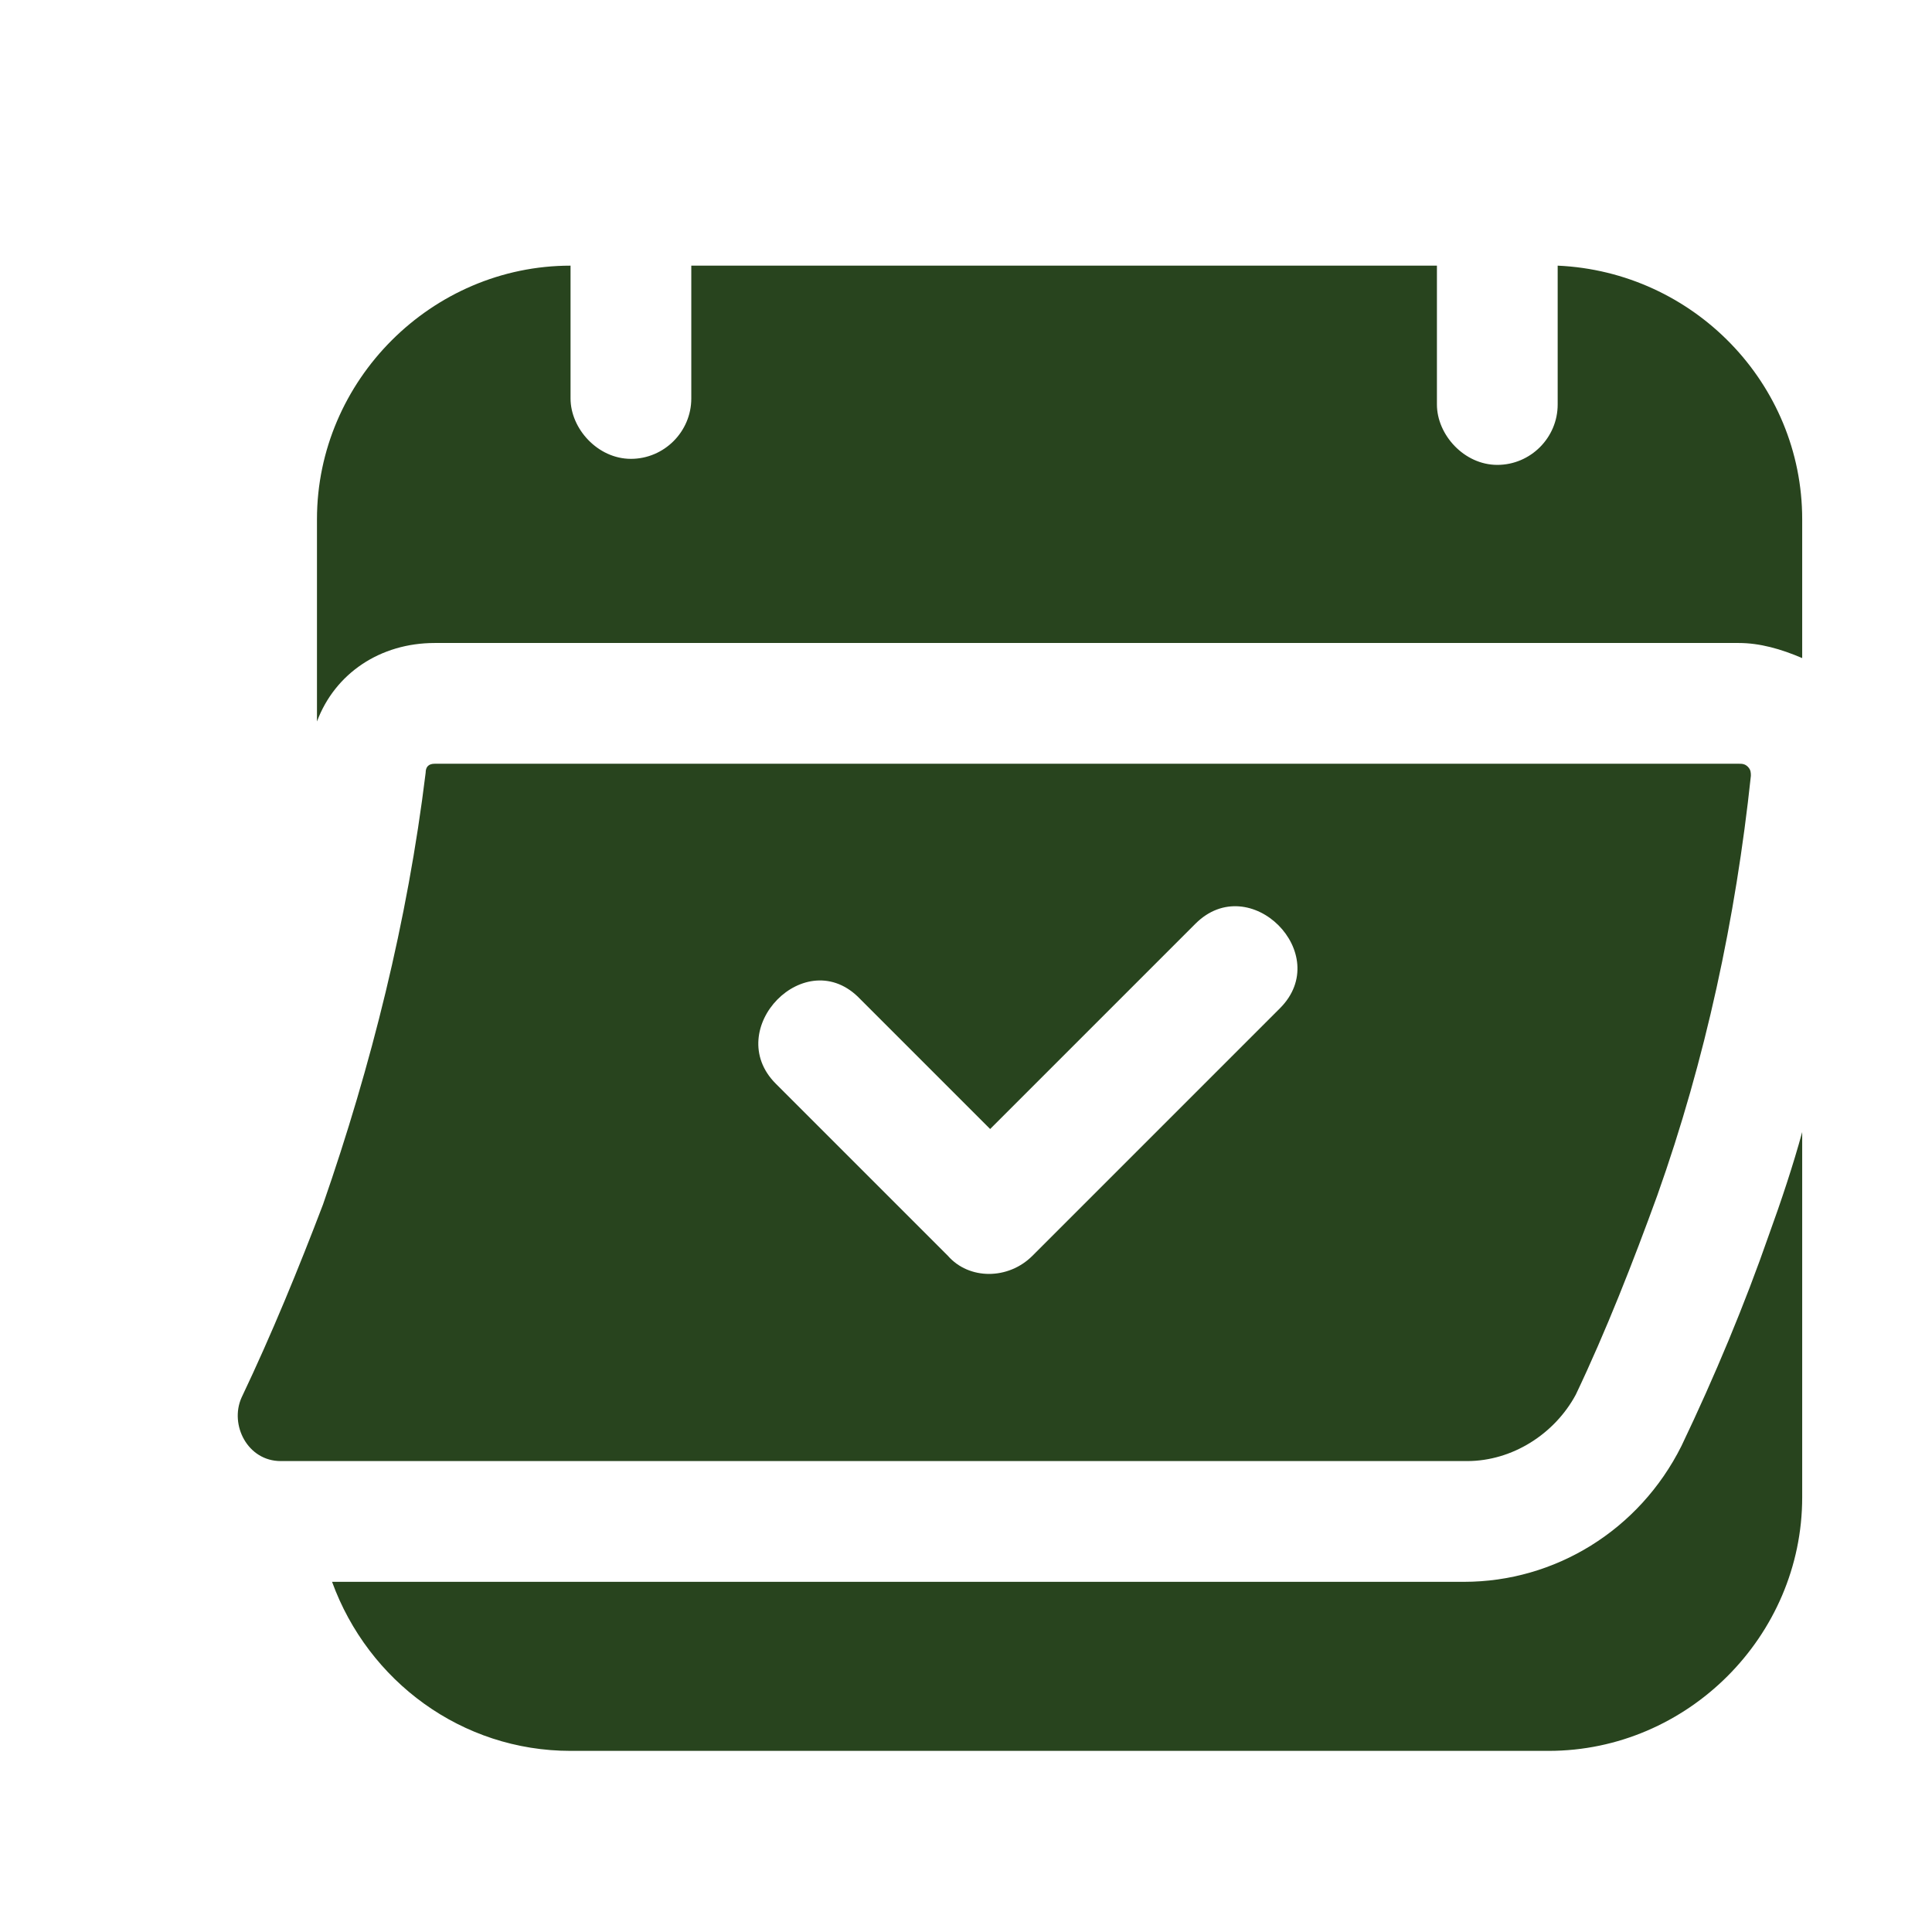
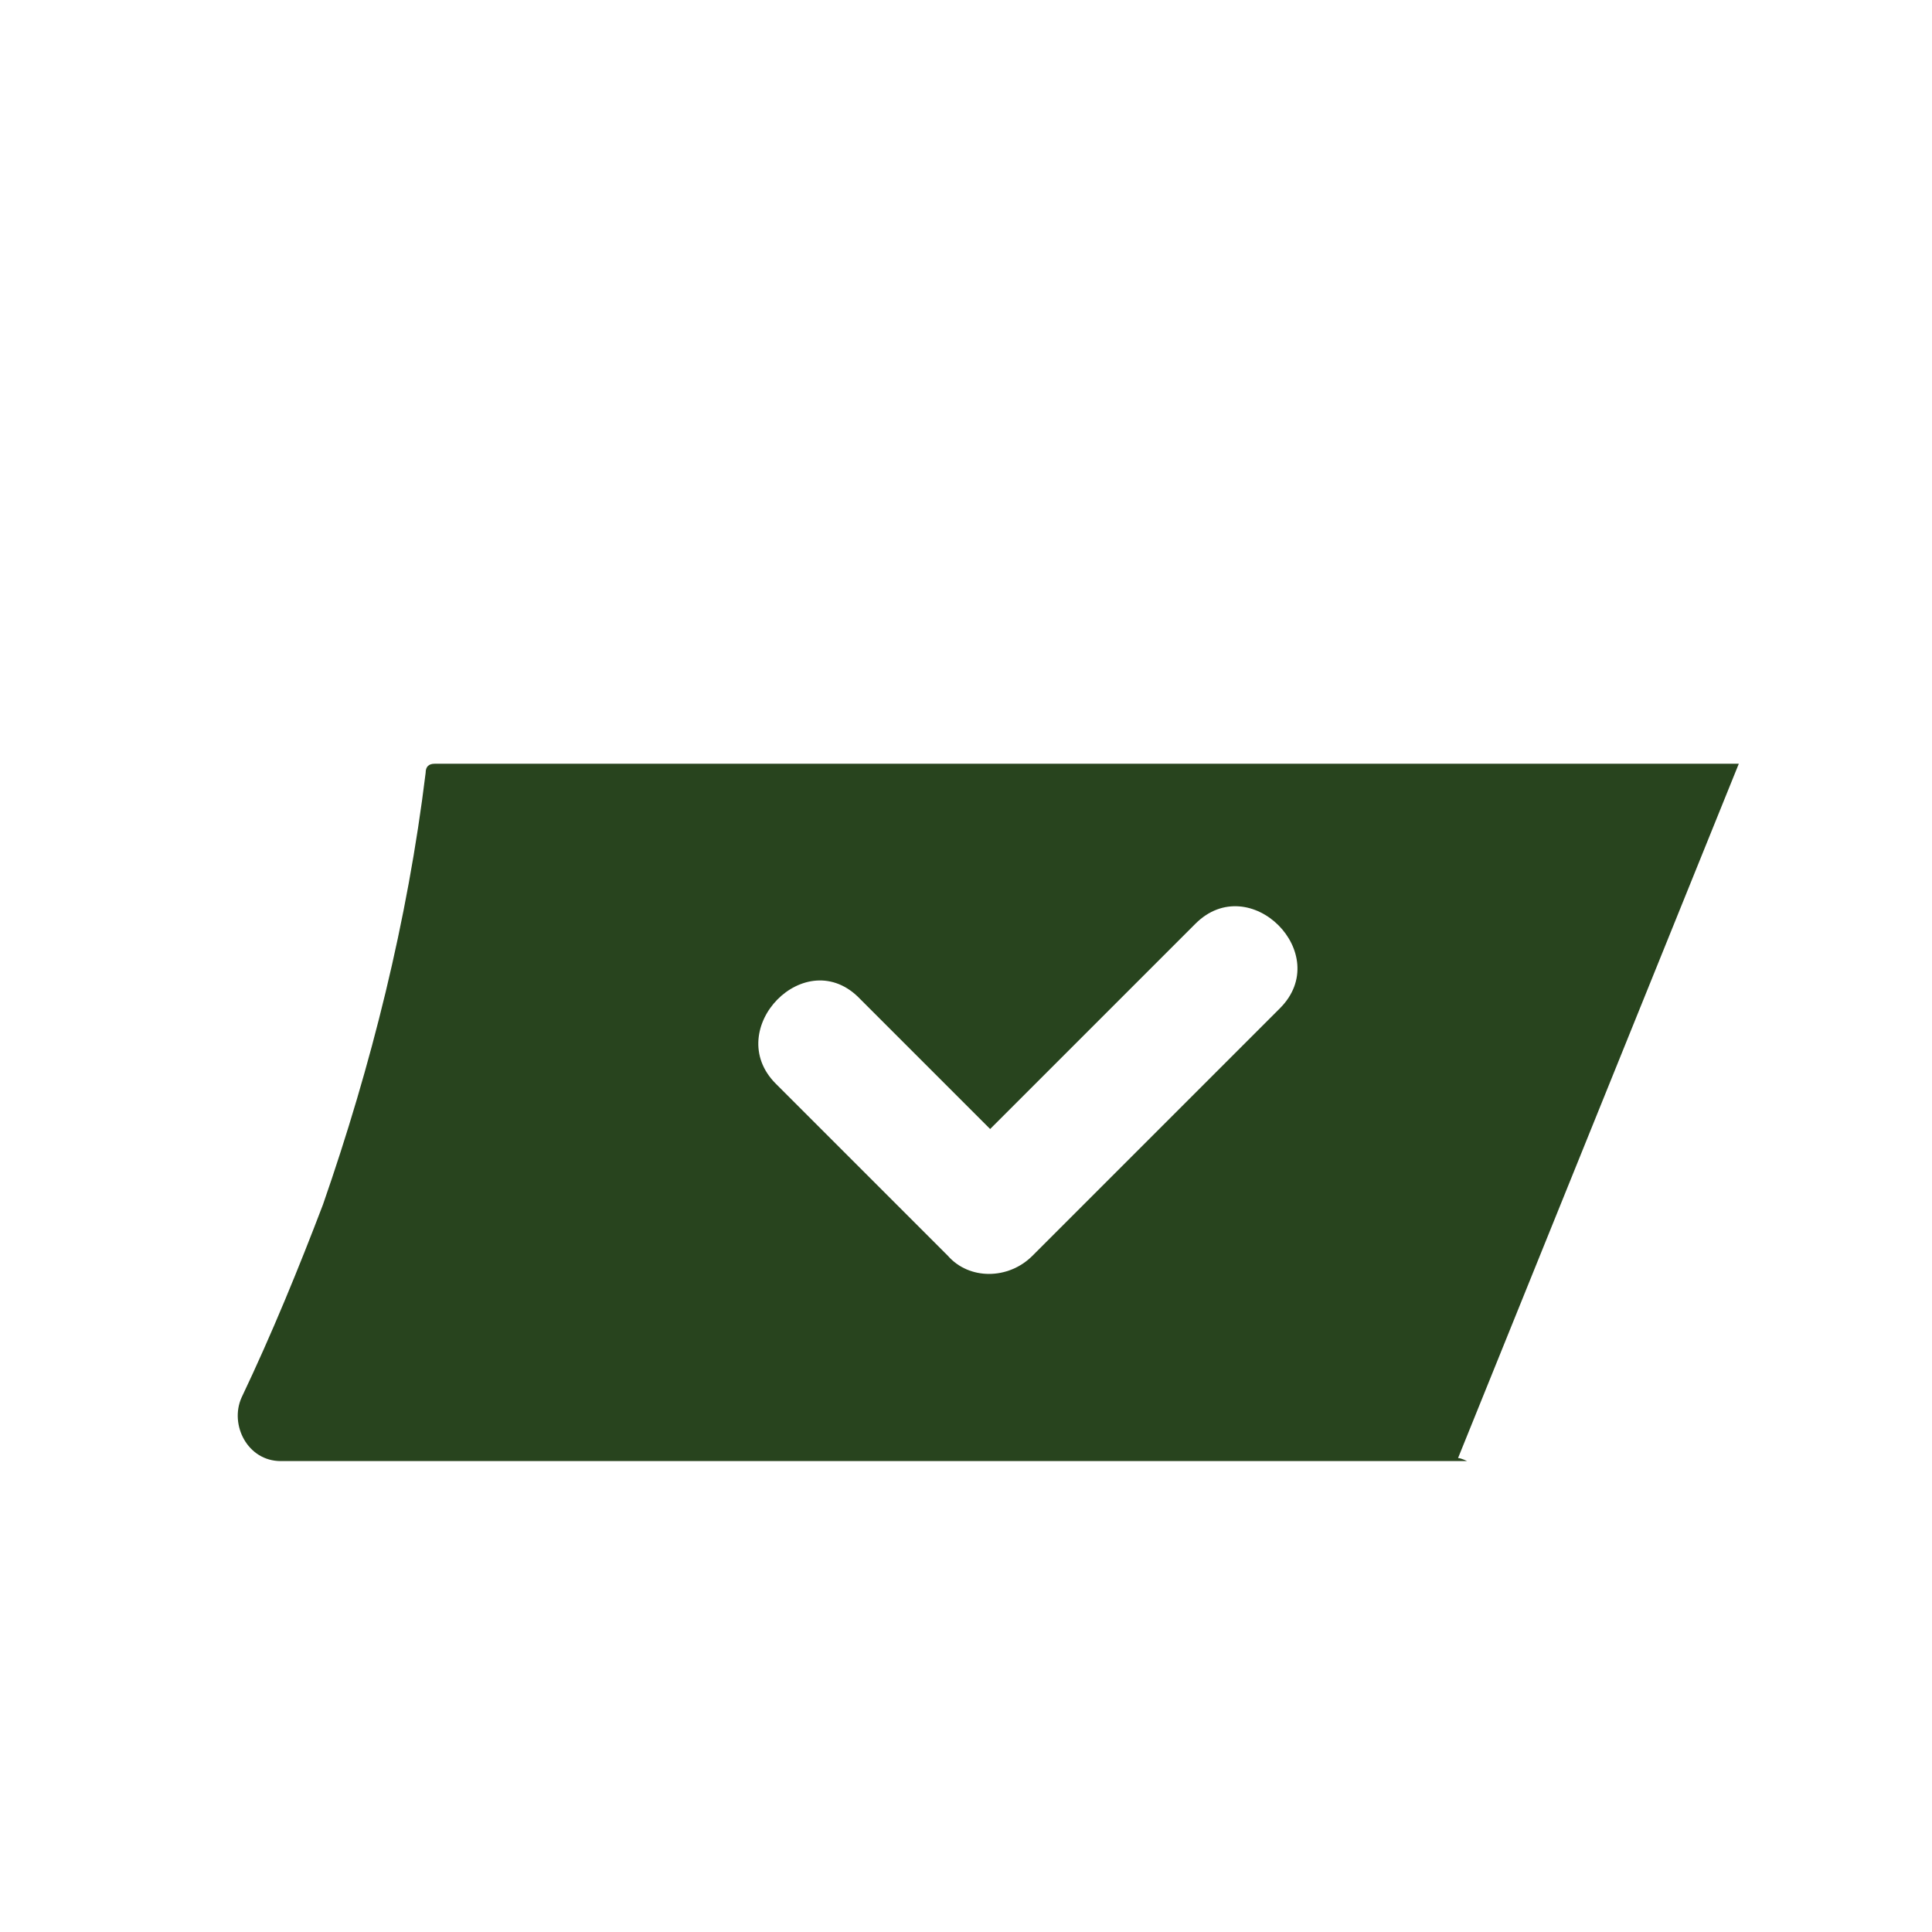
<svg xmlns="http://www.w3.org/2000/svg" version="1.1" width="512" height="512" x="0" y="0" viewBox="0 0 64 64" style="enable-background:new 0 0 512 512" xml:space="preserve" class="">
  <g>
-     <path d="M14.4 21.3H57.6c.7 0 1.4.2 2.1.5v-4.6c0-4.5-3.6-8.2-8.1-8.4v4.6c0 1.1-.9 2-2 2s-2-1-2-2V8.8H22.9v4.4c0 1.1-.9 2-2 2s-2-1-2-2V8.8c-4.6 0-8.4 3.8-8.4 8.4v6.7c.6-1.6 2.1-2.6 3.9-2.6zM55.7 47.9c-1.4 2.8-4.2 4.5-7.2 4.5H11c1.2 3.3 4.3 5.6 7.9 5.6h32.4c4.6 0 8.4-3.8 8.4-8.4V37.5c-.3 1.1-.7 2.3-1.1 3.4-.8 2.3-1.8 4.7-2.9 7z" fill="#28441e" opacity="1" data-original="#000000" />
-     <path d="M57.6 25.3H14.4c-.2 0-.3.1-.3.3-.6 4.9-1.8 9.7-3.4 14.3C9.9 42 9 44.2 8 46.3c-.4.9.2 2.1 1.3 2.1h39.3c1.5 0 2.9-.9 3.6-2.2 1-2.1 1.9-4.4 2.7-6.6 1.6-4.5 2.6-9.2 3.1-13.9 0-.1 0-.2-.1-.3s-.2-.1-.3-.1zm-15.2 8.1-8.2 8.2c-.8.8-2.1.8-2.8 0l-5.7-5.7c-1.8-1.8 1-4.7 2.8-2.8l4.3 4.3 6.8-6.8c1.8-1.8 4.6 1 2.8 2.8z" fill="#28441e" opacity="1" data-original="#000000" />
+     <path d="M57.6 25.3H14.4c-.2 0-.3.1-.3.3-.6 4.9-1.8 9.7-3.4 14.3C9.9 42 9 44.2 8 46.3c-.4.9.2 2.1 1.3 2.1h39.3s-.2-.1-.3-.1zm-15.2 8.1-8.2 8.2c-.8.8-2.1.8-2.8 0l-5.7-5.7c-1.8-1.8 1-4.7 2.8-2.8l4.3 4.3 6.8-6.8c1.8-1.8 4.6 1 2.8 2.8z" fill="#28441e" opacity="1" data-original="#000000" />
  </g>
</svg>